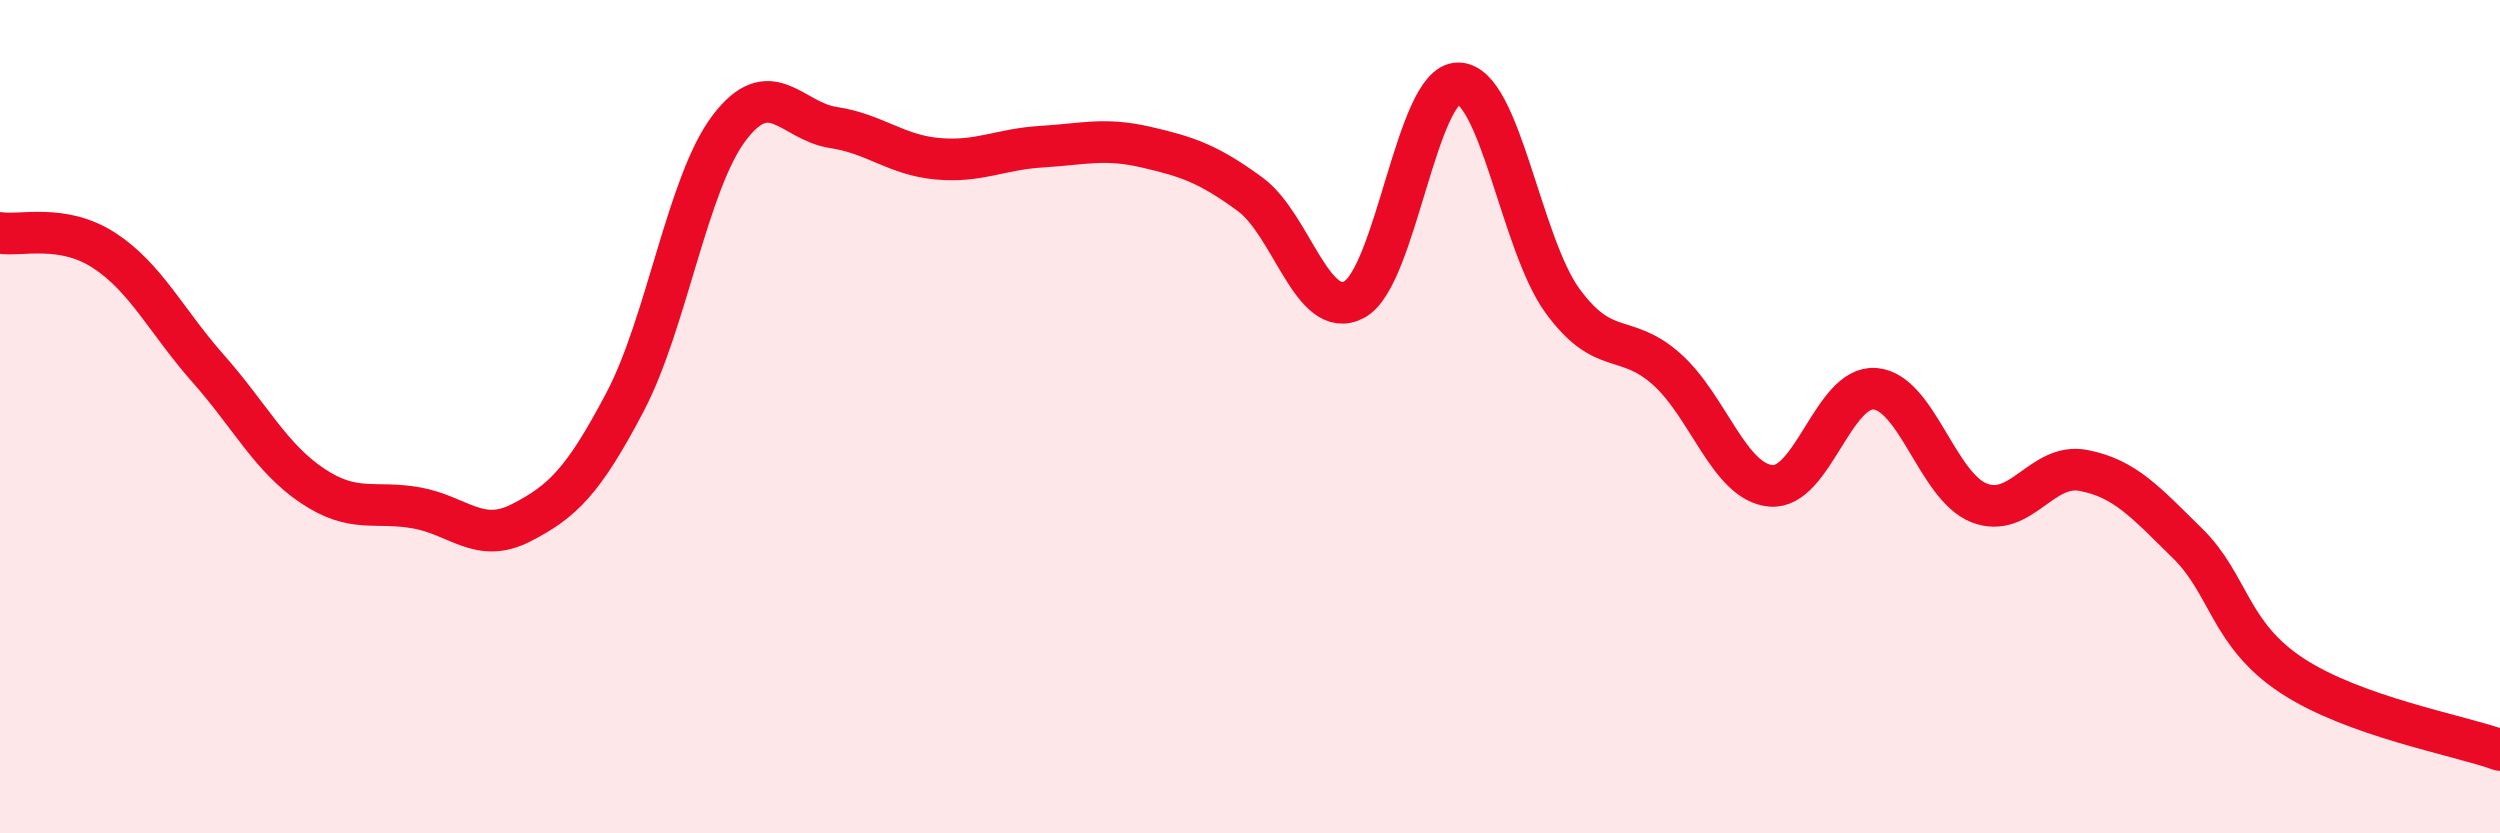
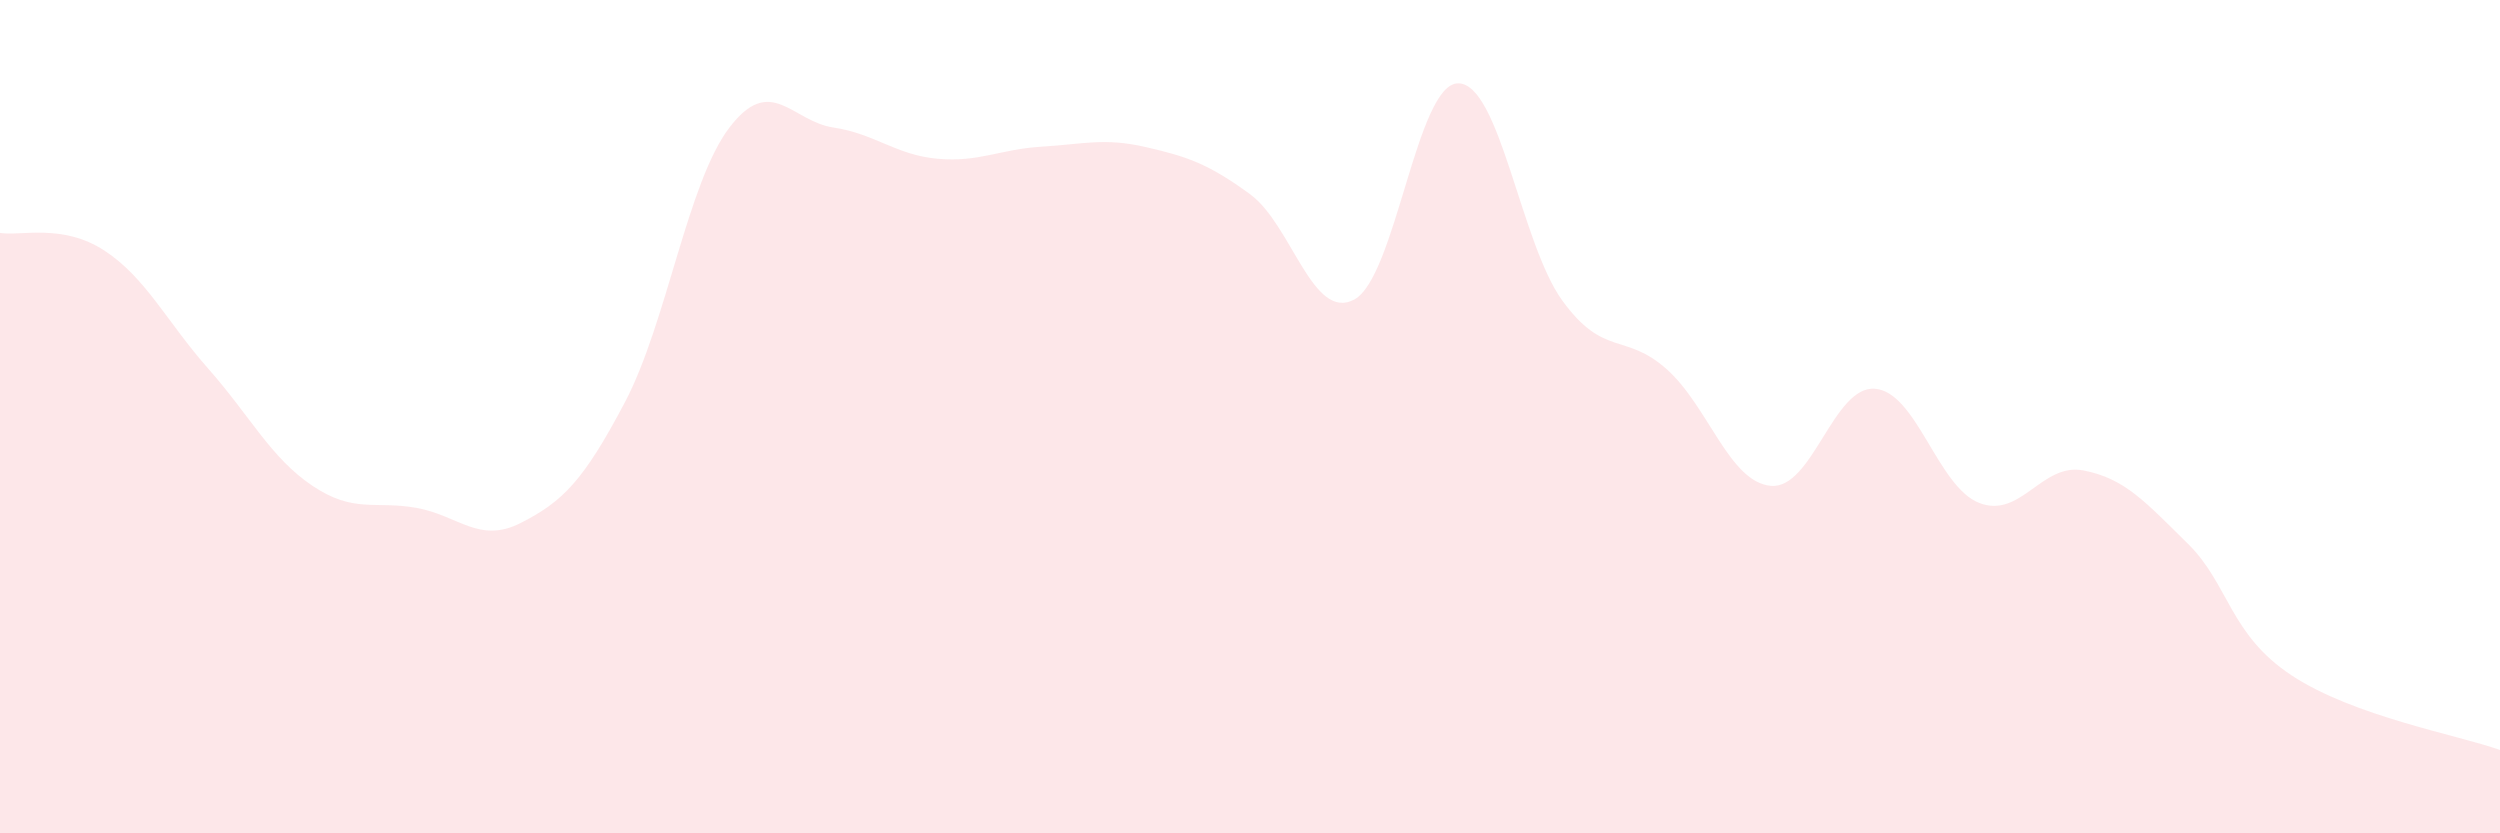
<svg xmlns="http://www.w3.org/2000/svg" width="60" height="20" viewBox="0 0 60 20">
  <path d="M 0,5.59 C 0.5,5.67 1.5,5.36 2.5,6.01 C 3.5,6.66 4,7.72 5,8.85 C 6,9.98 6.5,10.99 7.5,11.66 C 8.5,12.33 9,12.01 10,12.19 C 11,12.37 11.5,13.06 12.5,12.55 C 13.5,12.04 14,11.55 15,9.65 C 16,7.75 16.5,4.39 17.5,3.07 C 18.5,1.75 19,2.91 20,3.06 C 21,3.21 21.5,3.72 22.5,3.81 C 23.5,3.9 24,3.58 25,3.52 C 26,3.46 26.5,3.3 27.5,3.53 C 28.5,3.76 29,3.93 30,4.66 C 31,5.39 31.5,7.72 32.5,7.19 C 33.5,6.66 34,1.99 35,2 C 36,2.01 36.5,5.85 37.5,7.22 C 38.5,8.59 39,7.97 40,8.86 C 41,9.75 41.5,11.57 42.5,11.66 C 43.5,11.75 44,9.25 45,9.33 C 46,9.41 46.5,11.68 47.5,12.07 C 48.5,12.46 49,11.1 50,11.29 C 51,11.48 51.5,12.06 52.5,13.04 C 53.5,14.02 53.5,15.22 55,16.21 C 56.5,17.2 59,17.64 60,18L60 20L0 20Z" fill="#EB0A25" opacity="0.1" stroke-linecap="round" stroke-linejoin="round" />
-   <path d="M 0,5.59 C 0.5,5.67 1.5,5.36 2.5,6.01 C 3.5,6.66 4,7.72 5,8.85 C 6,9.98 6.5,10.99 7.5,11.66 C 8.5,12.33 9,12.01 10,12.19 C 11,12.37 11.5,13.06 12.5,12.55 C 13.5,12.04 14,11.55 15,9.65 C 16,7.75 16.5,4.39 17.5,3.07 C 18.5,1.75 19,2.91 20,3.06 C 21,3.21 21.5,3.72 22.5,3.81 C 23.5,3.9 24,3.58 25,3.52 C 26,3.46 26.5,3.3 27.5,3.53 C 28.5,3.76 29,3.93 30,4.66 C 31,5.39 31.5,7.72 32.5,7.19 C 33.5,6.66 34,1.99 35,2 C 36,2.01 36.5,5.85 37.5,7.22 C 38.5,8.59 39,7.97 40,8.86 C 41,9.75 41.5,11.57 42.5,11.66 C 43.5,11.75 44,9.25 45,9.33 C 46,9.41 46.5,11.68 47.5,12.07 C 48.5,12.46 49,11.1 50,11.29 C 51,11.48 51.5,12.06 52.5,13.04 C 53.5,14.02 53.5,15.22 55,16.21 C 56.5,17.2 59,17.64 60,18" stroke="#EB0A25" stroke-width="1" fill="none" stroke-linecap="round" stroke-linejoin="round" />
</svg>